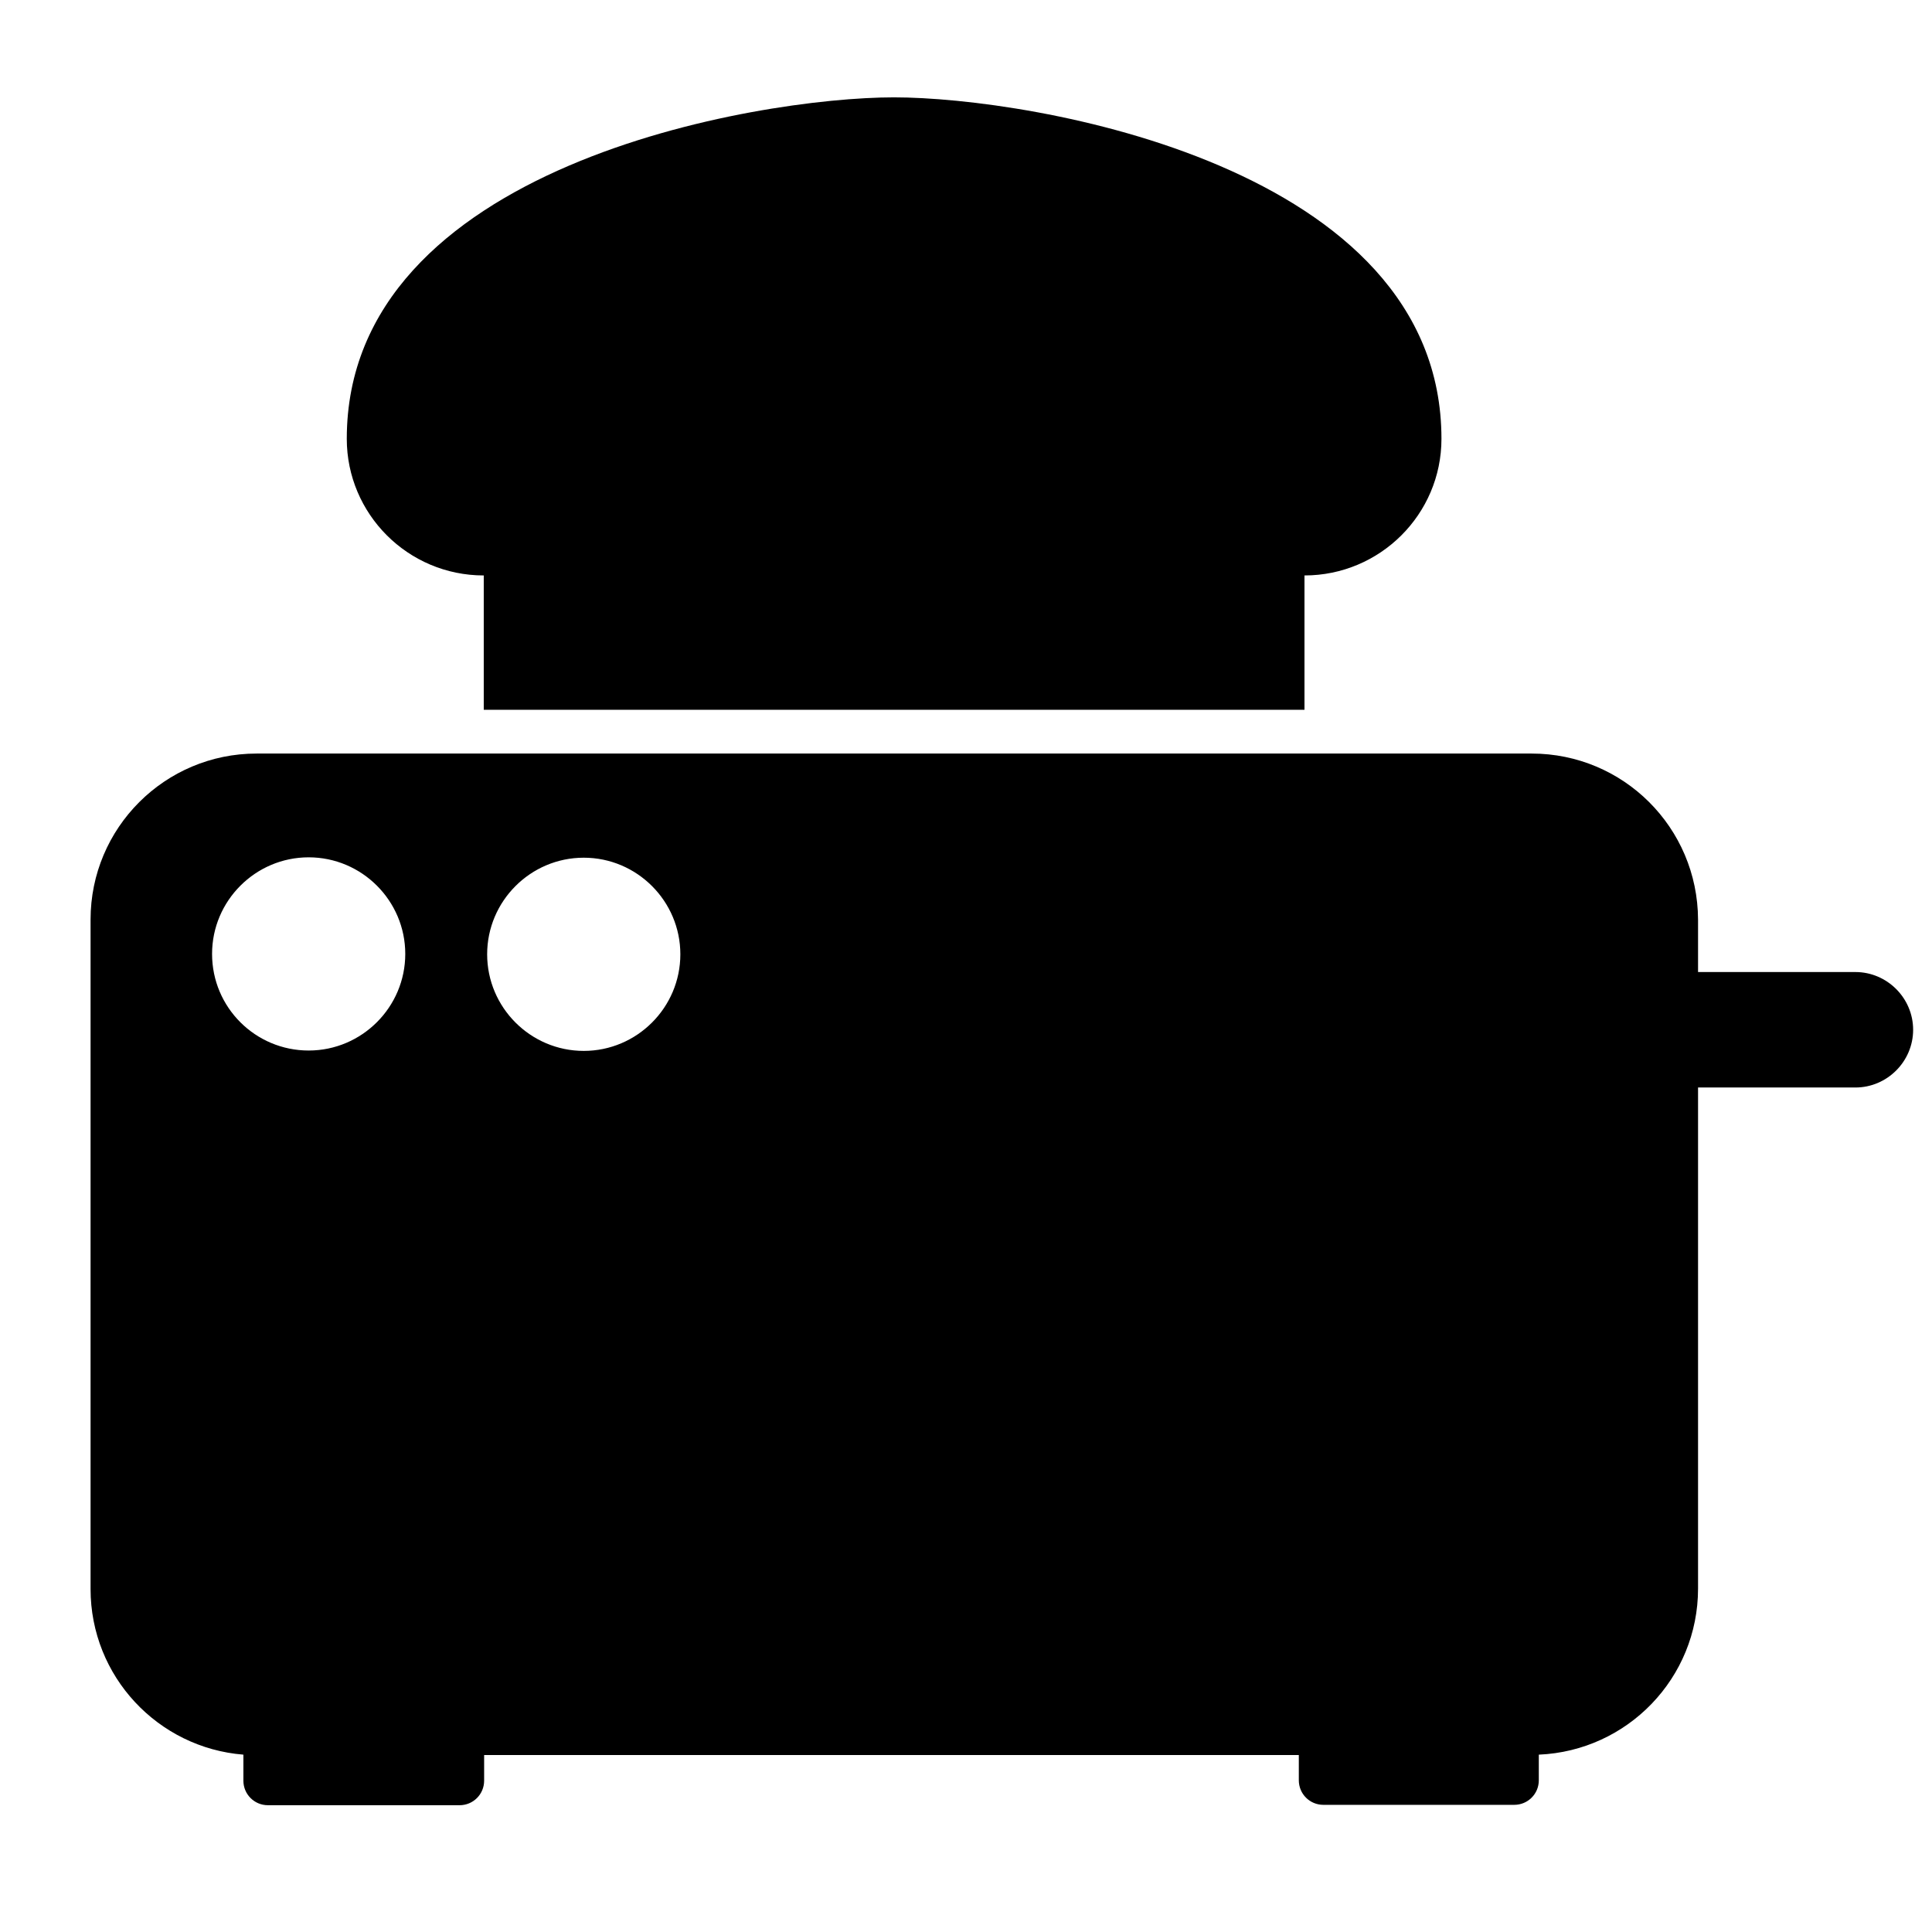
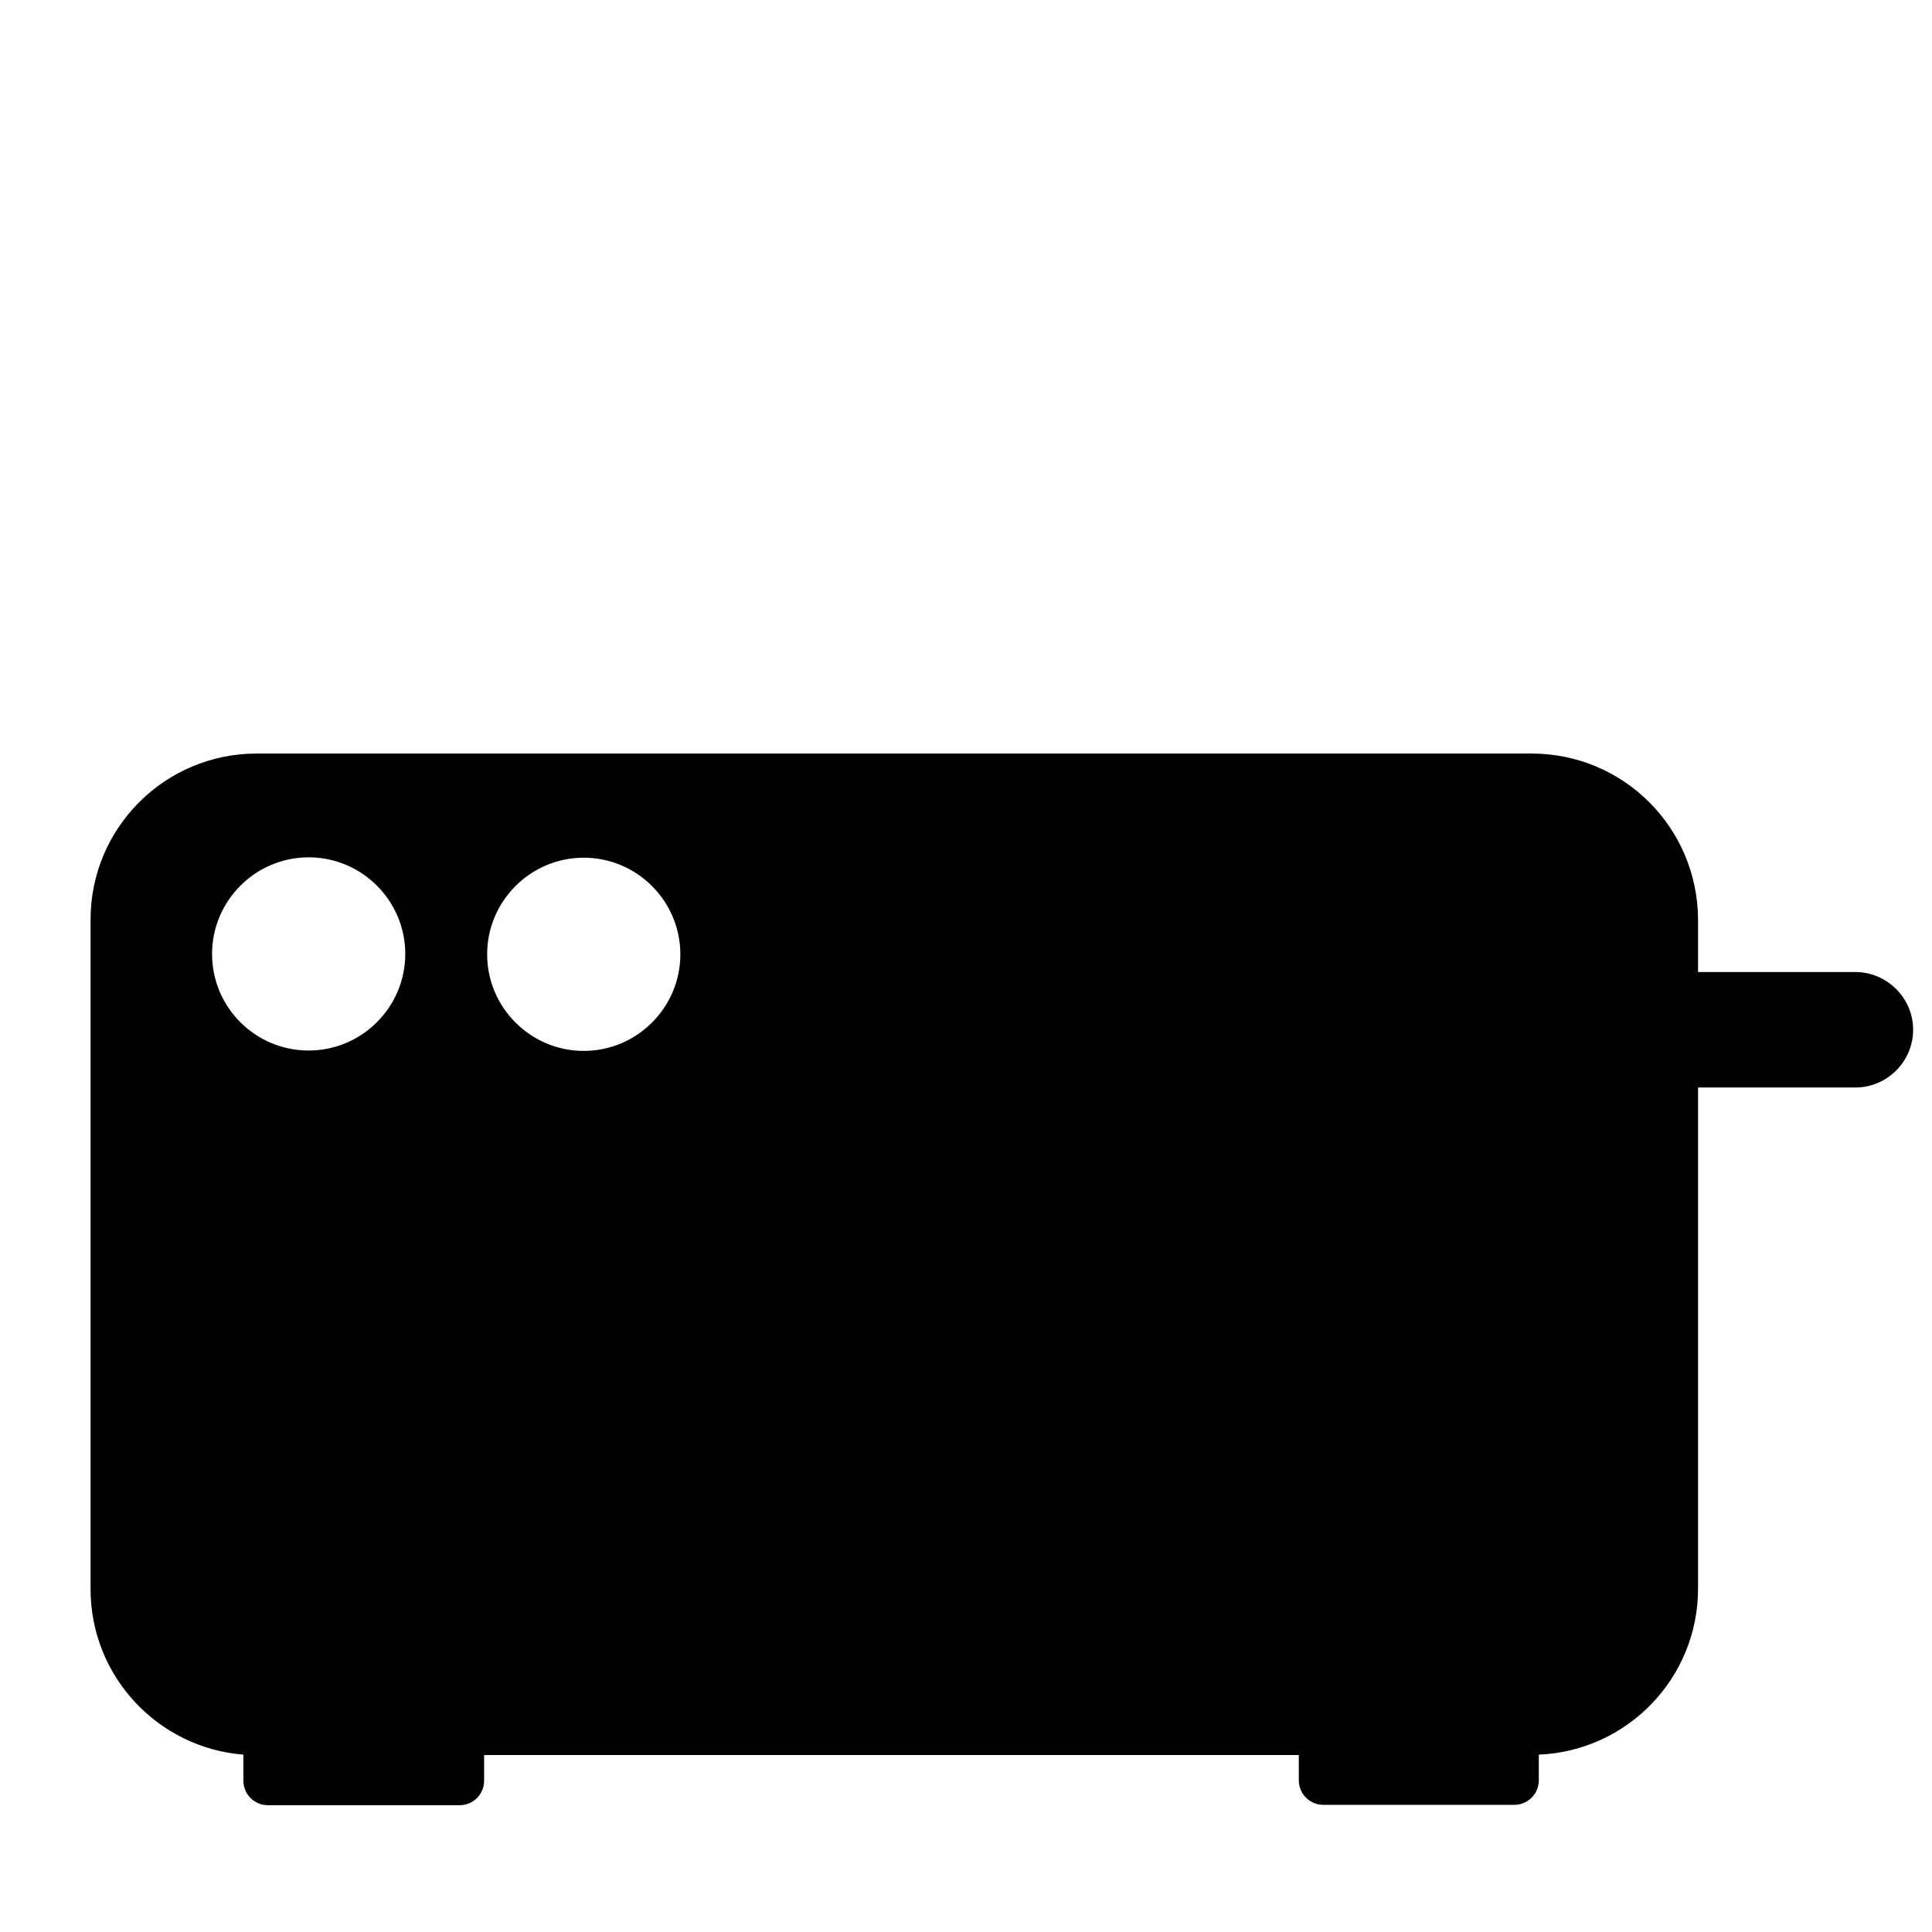
<svg xmlns="http://www.w3.org/2000/svg" version="1.1" id="Ebene_1" x="0px" y="0px" viewBox="0 0 512 512" style="enable-background:new 0 0 512 512;" xml:space="preserve">
  <g>
    <g id="Ebene_5_00000121995314739447366250000008919835109511175842_">
      <path d="M412.3,288.2h79.4c8.4,0,15.3-6.9,15.3-15.3l0,0c0-8.4-6.9-15.3-15.3-15.3h-79.4c-8.4,0-15.3,6.9-15.3,15.3l0,0    C397,281.3,403.9,288.2,412.3,288.2z" />
      <g>
-         <path d="M236.9,25.8c-36.3,0-145,18.1-145,90.5c0,19.9,16.2,36.2,36.3,36.2v35.6h217.5v-35.6c20,0,36.3-16.2,36.3-36.2     C382,43.8,273.2,25.8,236.9,25.8z" />
-       </g>
+         </g>
      <path d="M405.9,199.7H68c-24.3,0-44,19.7-44,44v177.4c0,23.2,17.9,42.1,40.5,43.9v6.9c0,3.6,2.9,6.5,6.5,6.5h50.8    c3.6,0,6.5-2.9,6.5-6.5v-6.8h215.9v6.7c0,3.6,2.9,6.5,6.5,6.5h50.6c3.6,0,6.5-2.9,6.5-6.5v-6.8c23.5-1,42.2-20.3,42.2-44V243.7    C449.9,219.3,430.2,199.7,405.9,199.7z M56.2,252.8c0-14.1,11.5-25.6,25.6-25.6s25.6,11.5,25.6,25.6c0,14.1-11.5,25.6-25.6,25.6    S56.2,267,56.2,252.8z M154.7,278.5c-14.1,0-25.6-11.5-25.6-25.6c0-14.1,11.5-25.6,25.6-25.6c14.1,0,25.6,11.5,25.6,25.6    C180.3,267,168.8,278.5,154.7,278.5z" />
    </g>
  </g>
</svg>